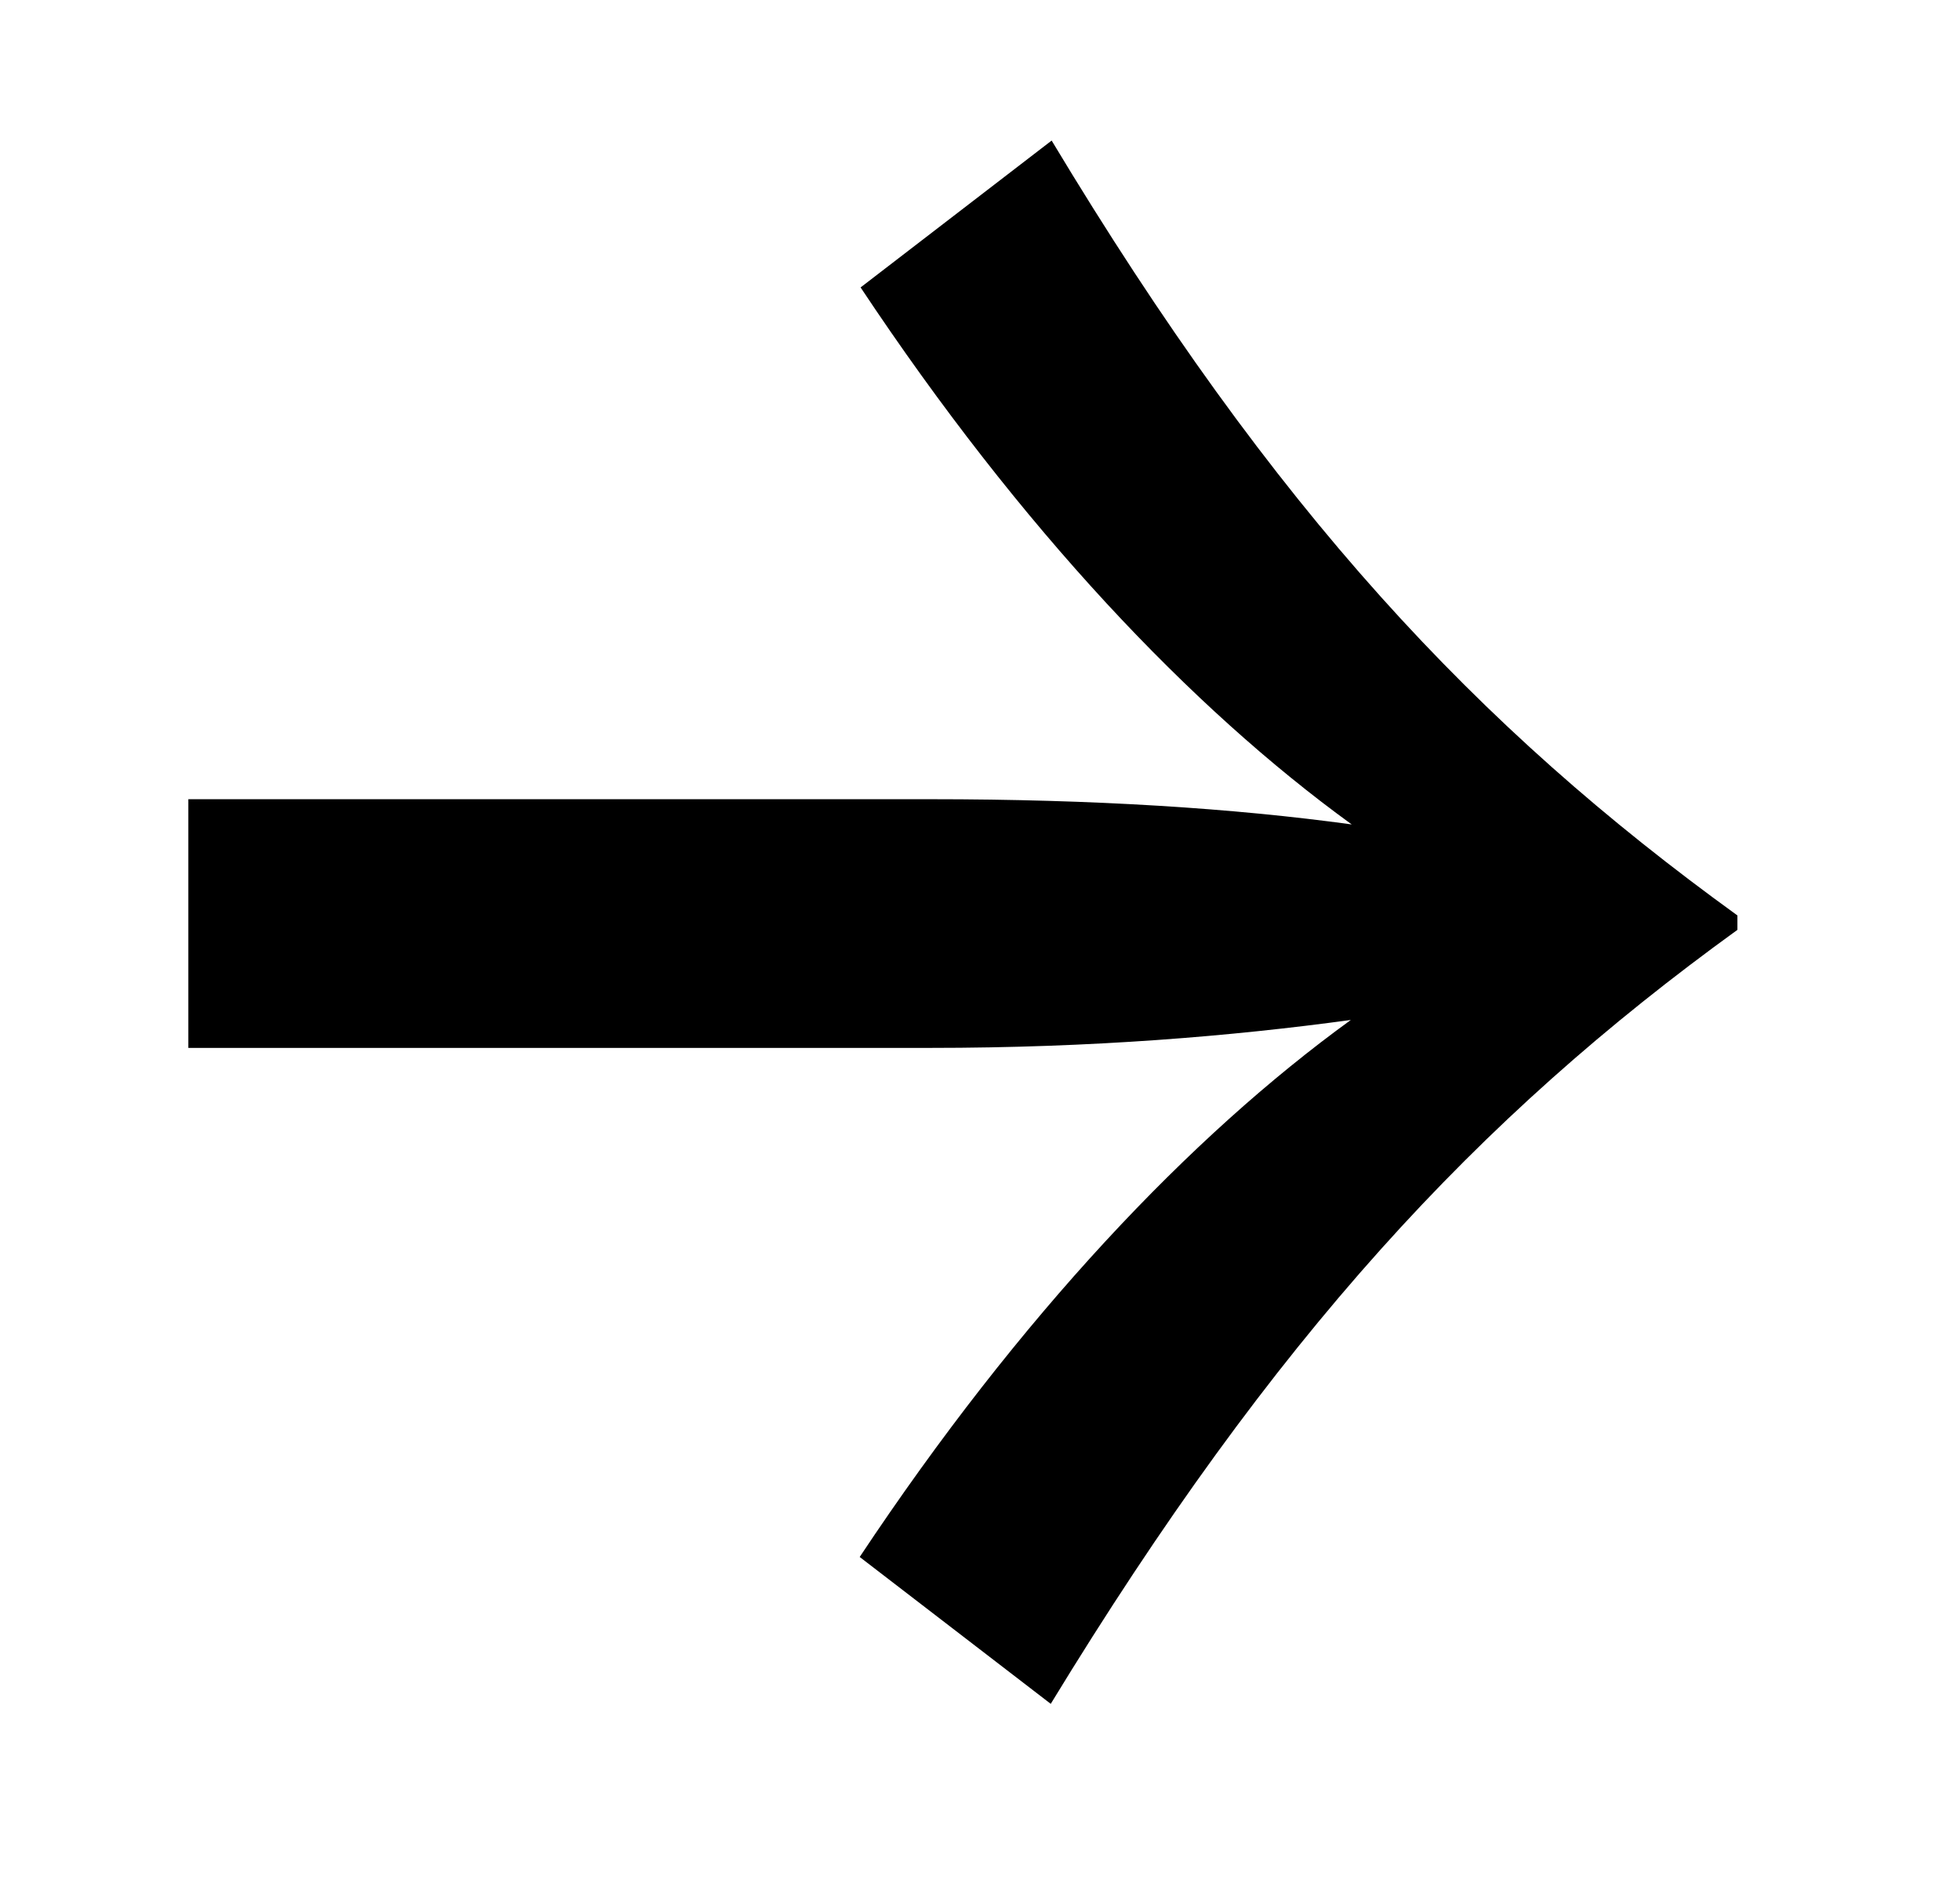
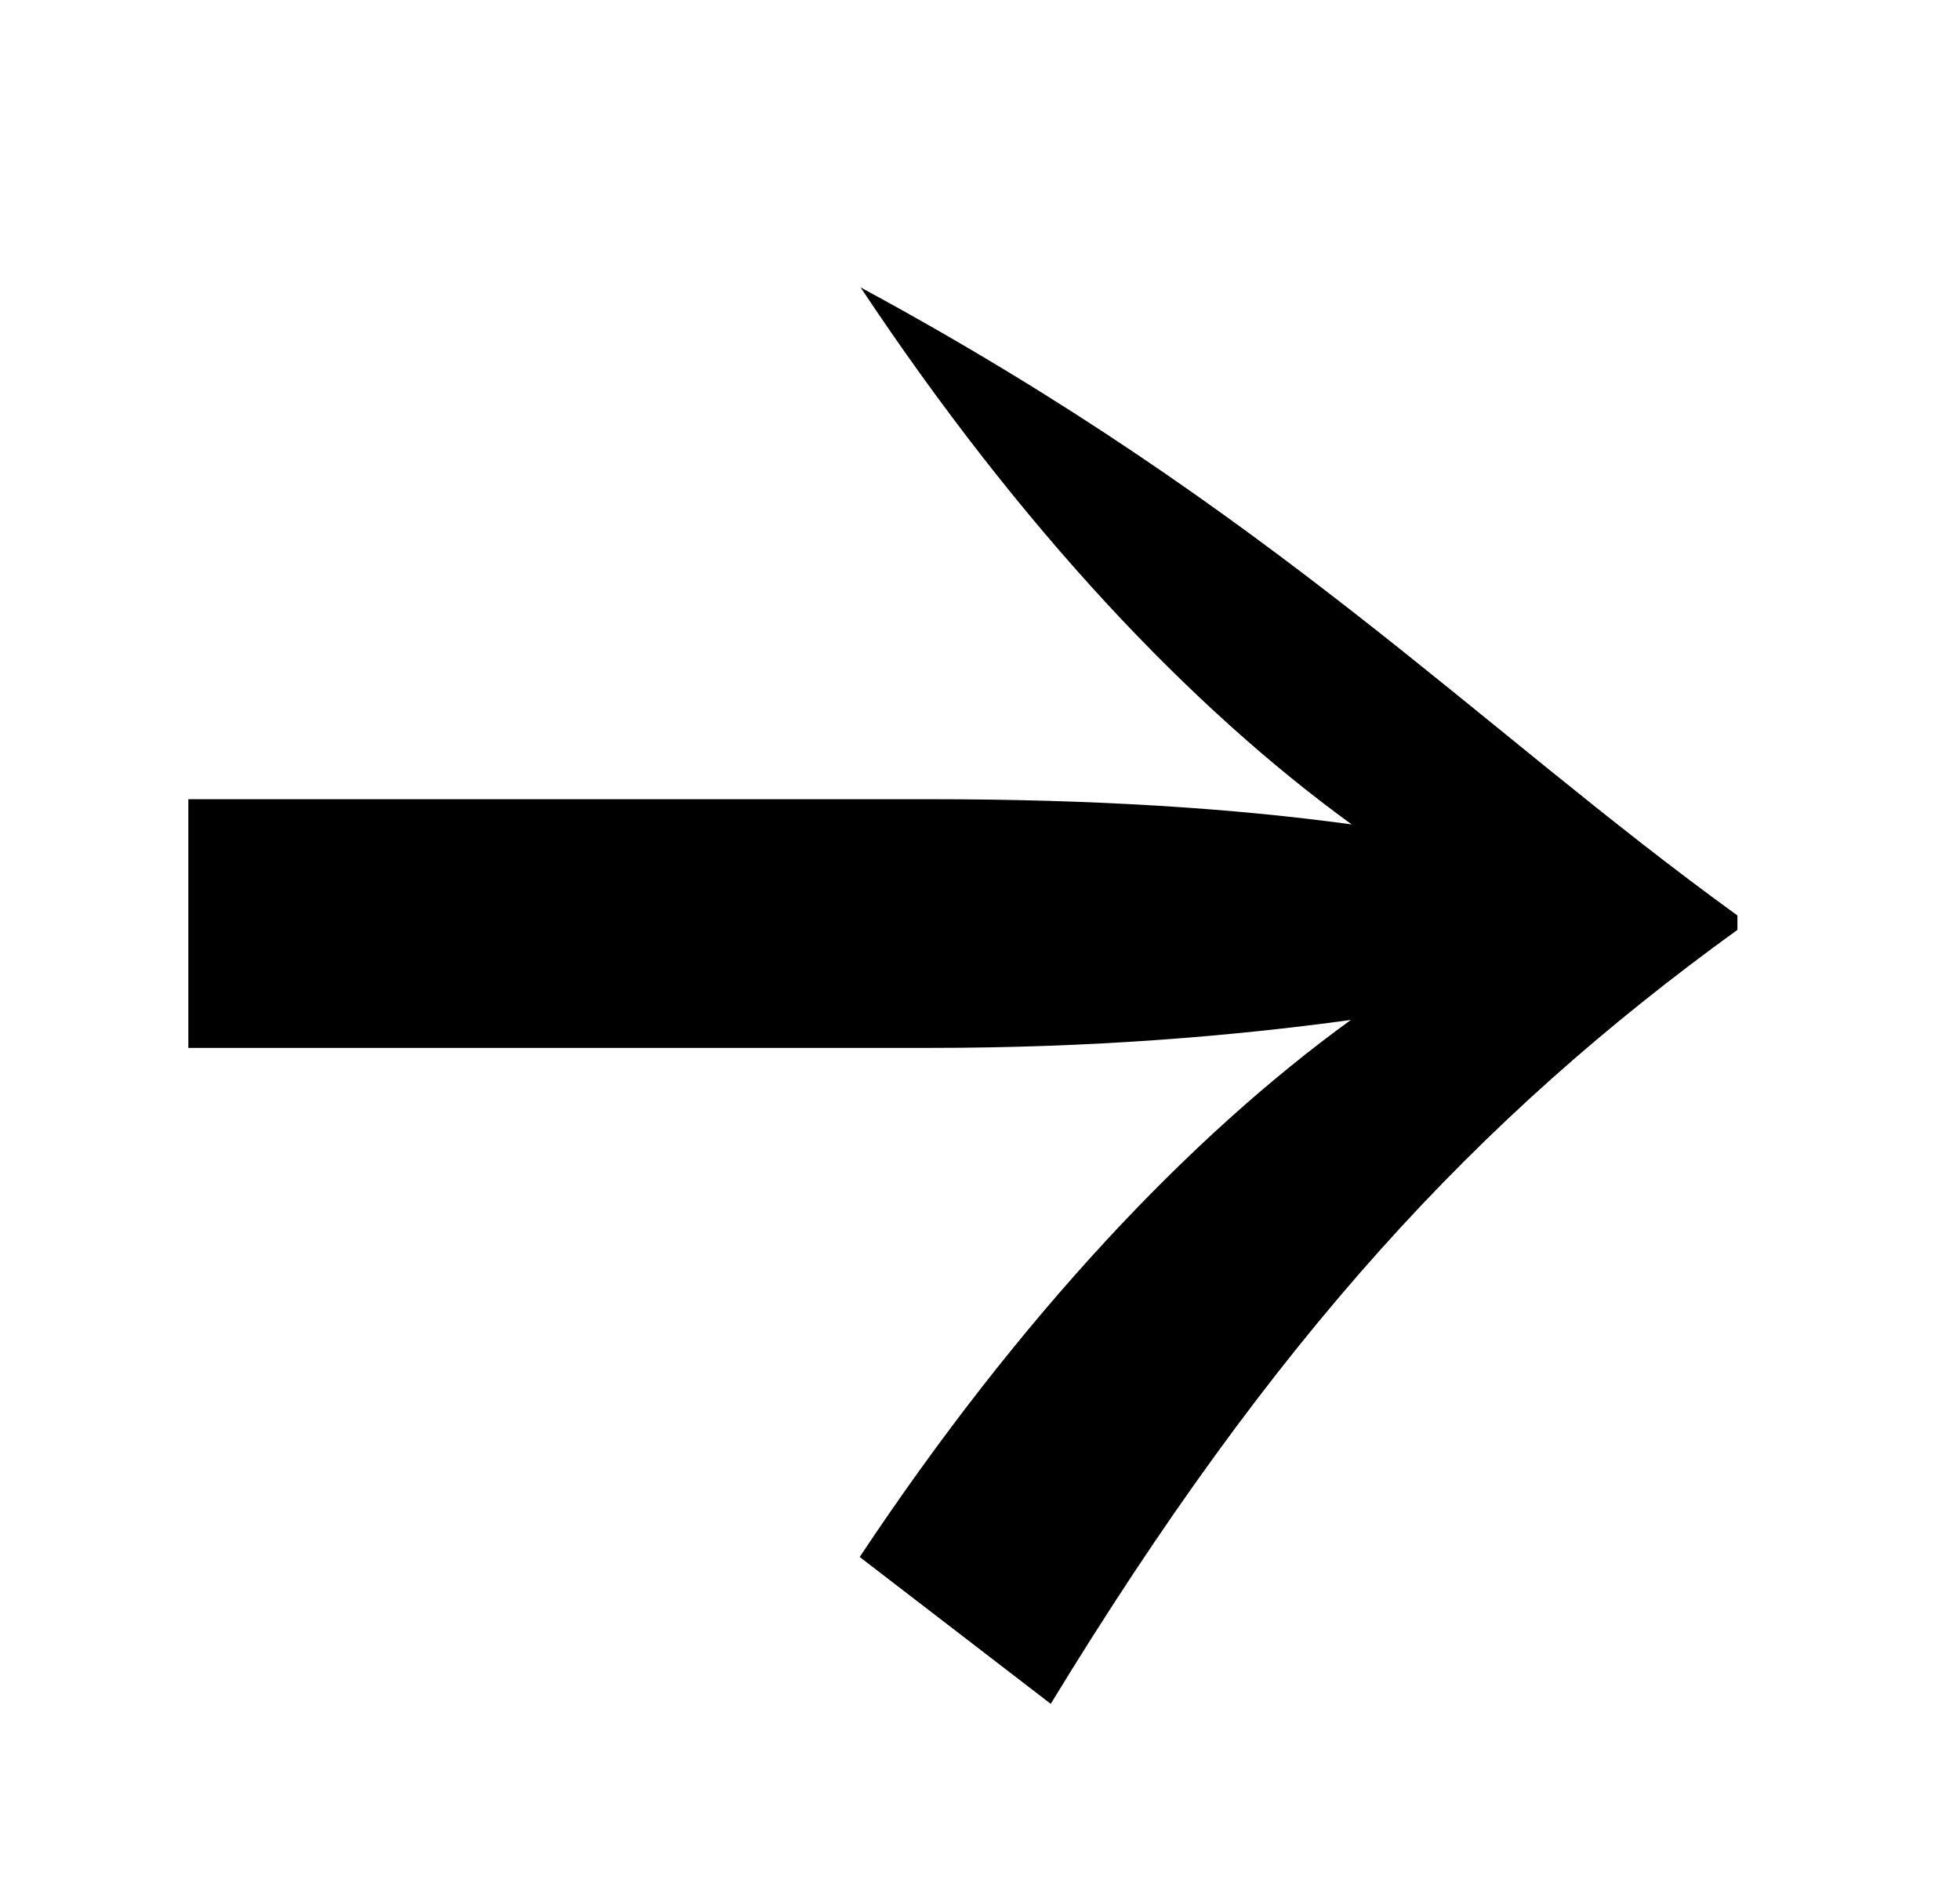
<svg xmlns="http://www.w3.org/2000/svg" version="1.1" id="Calque_1" x="0px" y="0px" viewBox="0 0 217.5 208.5" style="enable-background:new 0 0 217.5 208.5;" xml:space="preserve">
  <g>
-     <path d="M192.8,101.6v1.6c-28.9,20.9-51.4,45.2-76.2,85.9l-21.2-16.3c17.8-26.8,36.7-46.7,54.5-59.6c-13.2,1.8-28.6,3.1-46.7,3.1   H20.9V88.7h82.4c18.1,0,33.6,1,46.7,2.8c-17.8-12.9-36.7-32.8-54.5-59.6l21.2-16.3C141.4,56.7,163.9,80.7,192.8,101.6z" />
+     <path d="M192.8,101.6v1.6c-28.9,20.9-51.4,45.2-76.2,85.9l-21.2-16.3c17.8-26.8,36.7-46.7,54.5-59.6c-13.2,1.8-28.6,3.1-46.7,3.1   H20.9V88.7h82.4c18.1,0,33.6,1,46.7,2.8c-17.8-12.9-36.7-32.8-54.5-59.6C141.4,56.7,163.9,80.7,192.8,101.6z" />
  </g>
</svg>